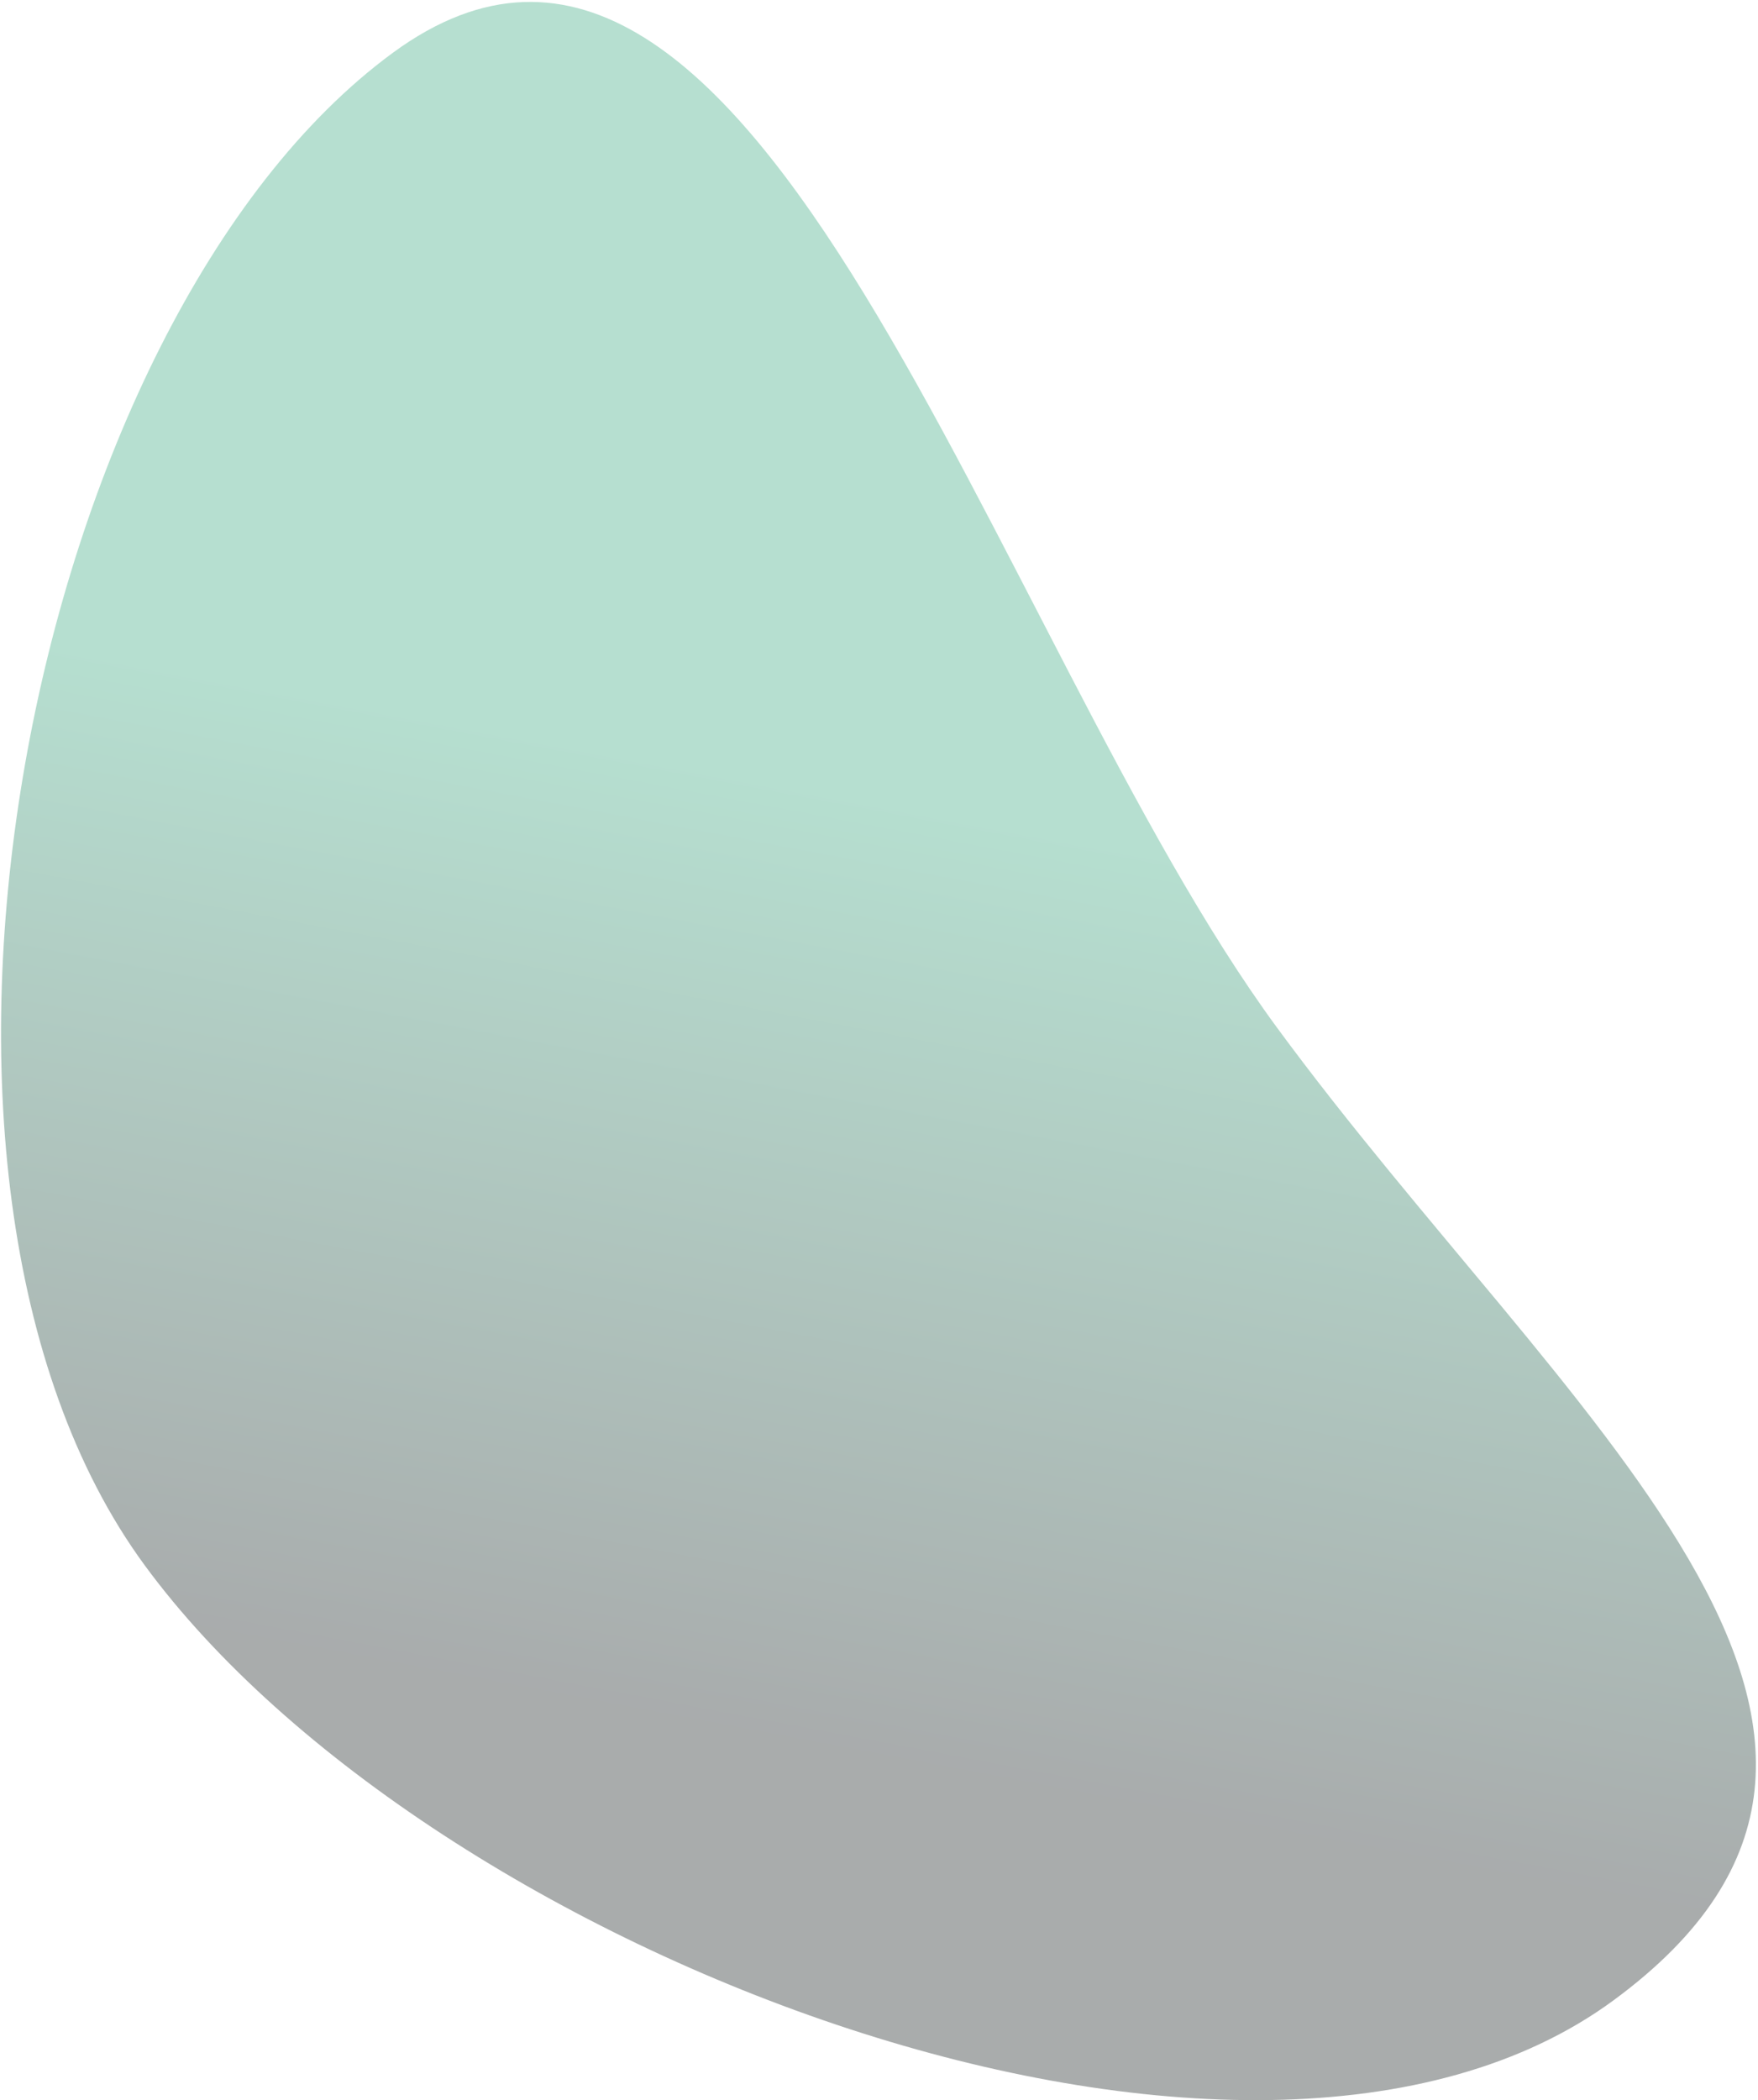
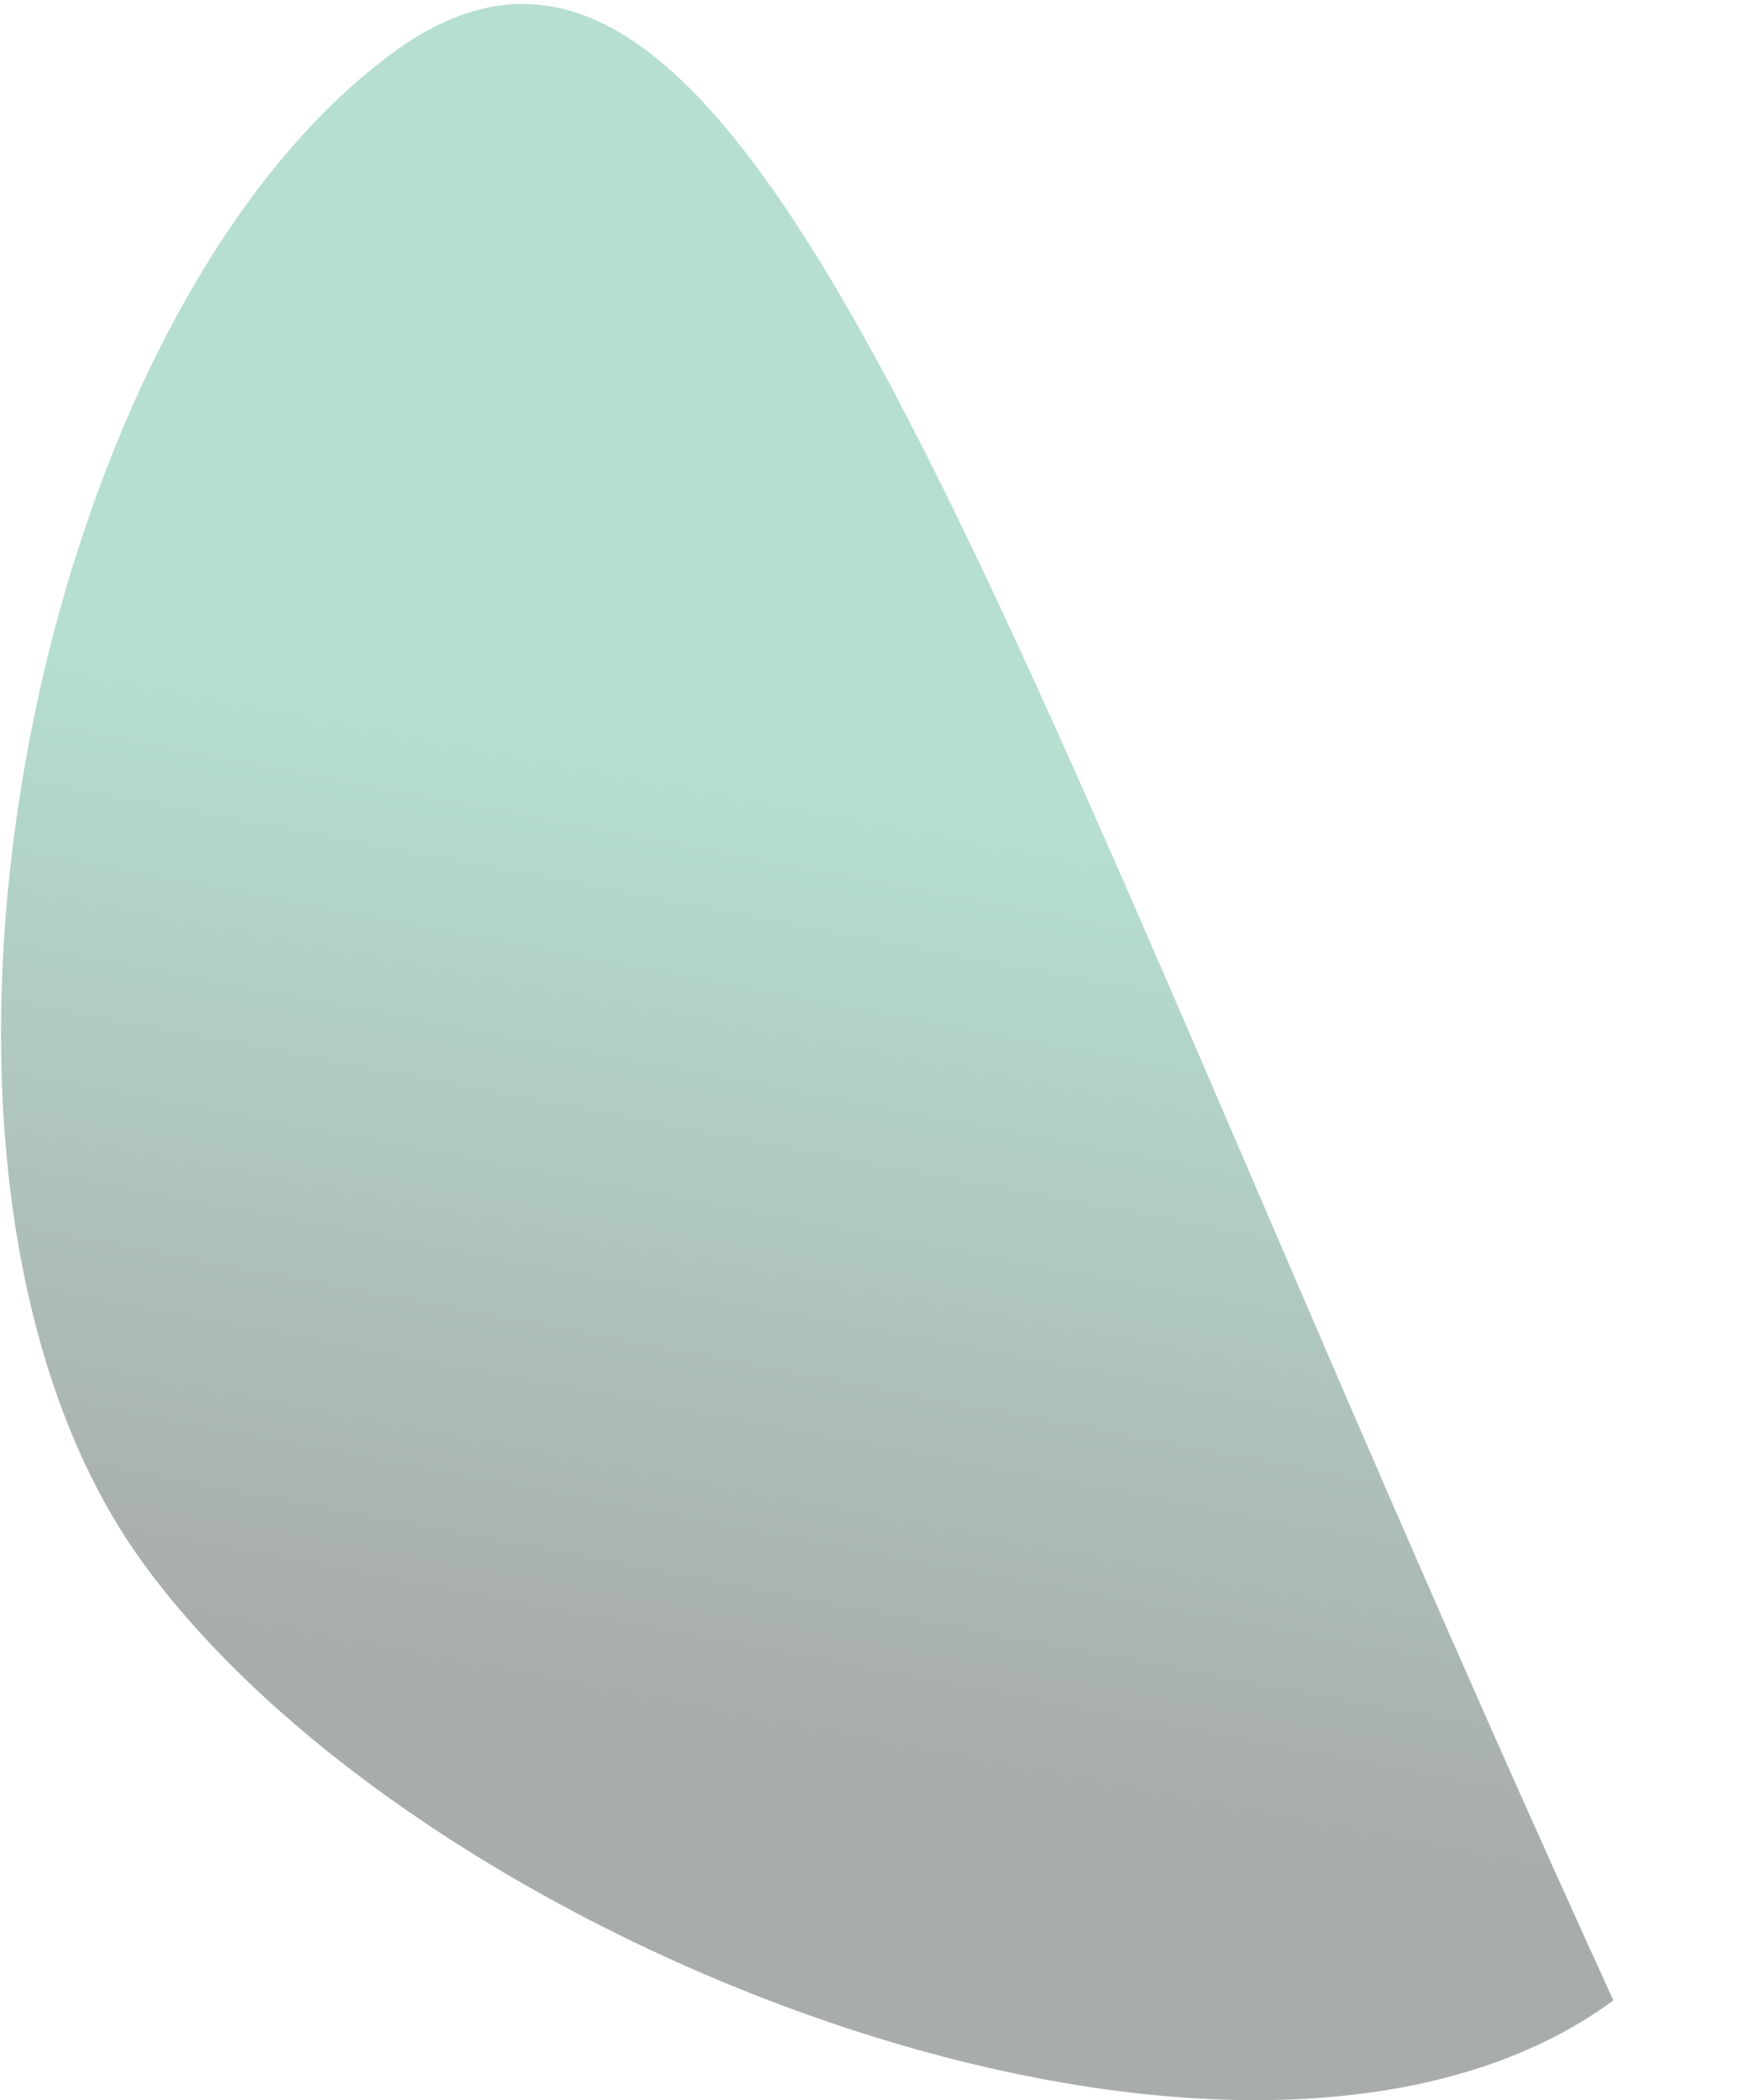
<svg xmlns="http://www.w3.org/2000/svg" width="675" height="806" viewBox="0 0 675 806" fill="none">
-   <path opacity="0.34" d="M150.741 20.329C10.889 123.048 -53.951 451.639 55.601 600.795C165.153 749.95 479.616 870.459 619.468 767.74C759.319 665.021 599.759 543.392 490.207 394.237C380.654 245.081 290.592 -82.39 150.741 20.329Z" fill="url(#paint0_linear_71_7793)" />
+   <path opacity="0.34" d="M150.741 20.329C10.889 123.048 -53.951 451.639 55.601 600.795C165.153 749.95 479.616 870.459 619.468 767.74C380.654 245.081 290.592 -82.39 150.741 20.329Z" fill="url(#paint0_linear_71_7793)" />
  <defs>
    <linearGradient id="paint0_linear_71_7793" x1="139.07" y1="270.986" x2="72.421" y2="623.695" gradientUnits="userSpaceOnUse">
      <stop stop-color="#28A175" />
      <stop offset="1" stop-color="#020B0D" />
    </linearGradient>
  </defs>
</svg>